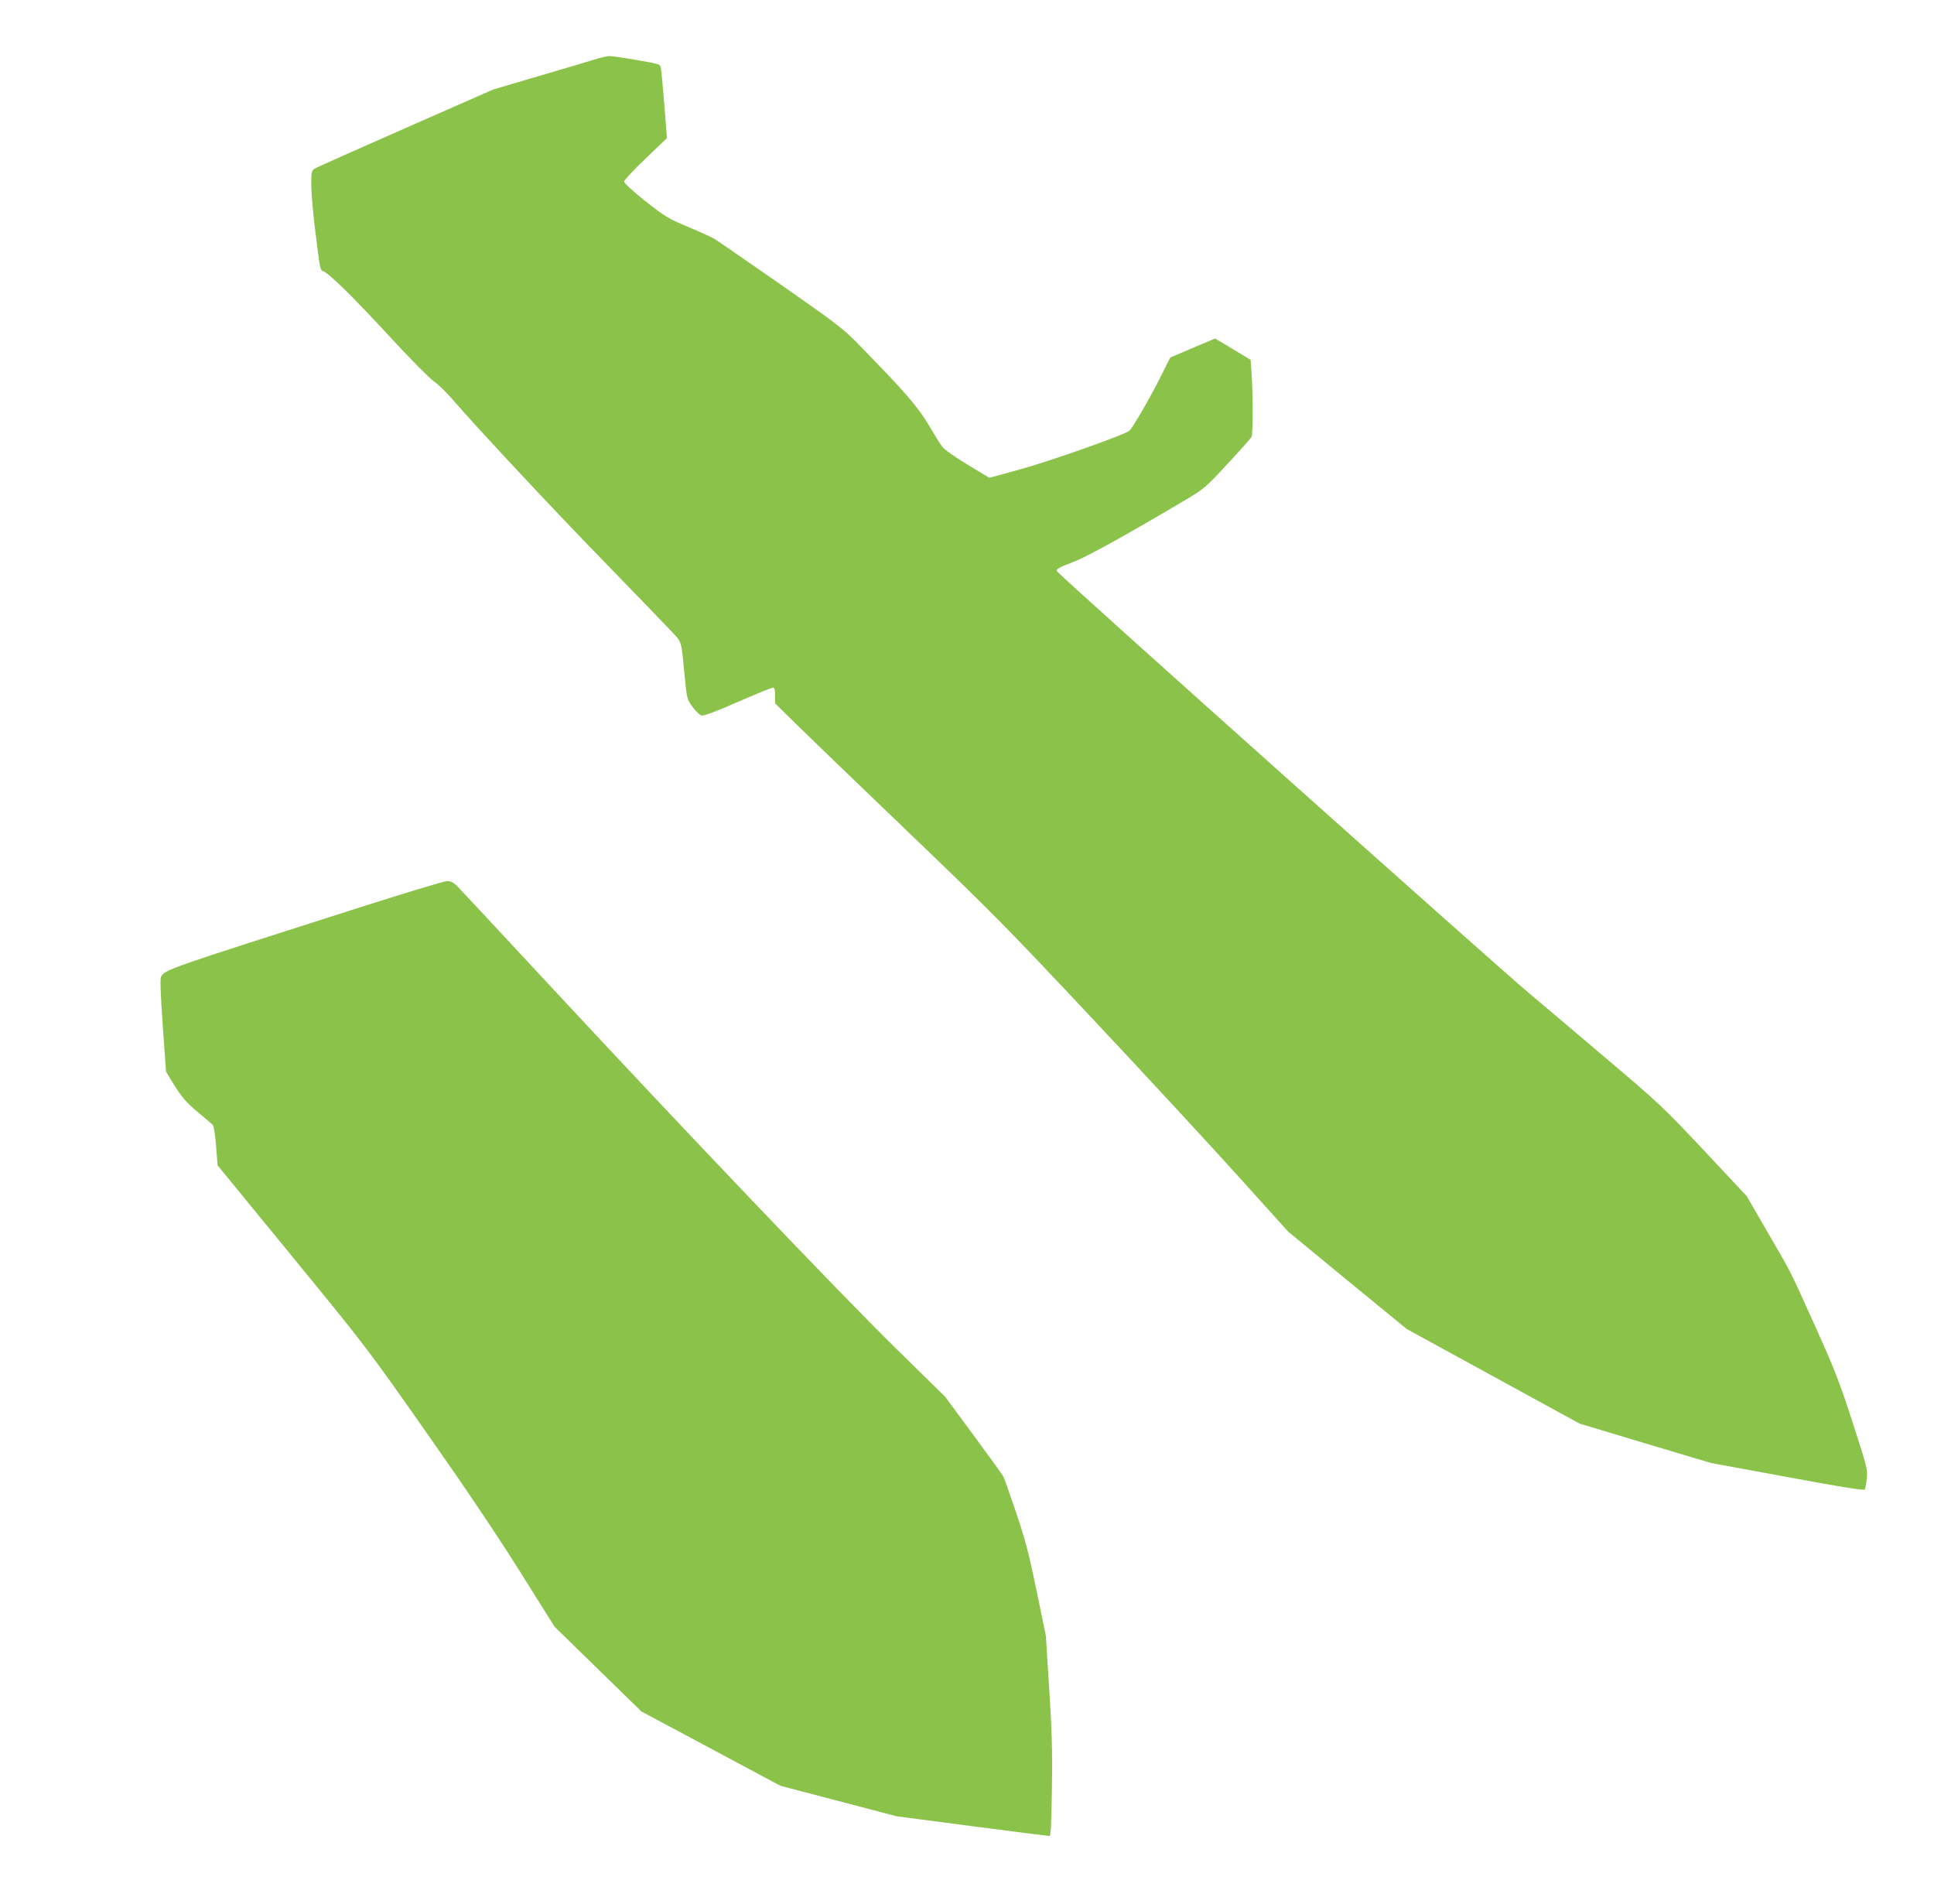
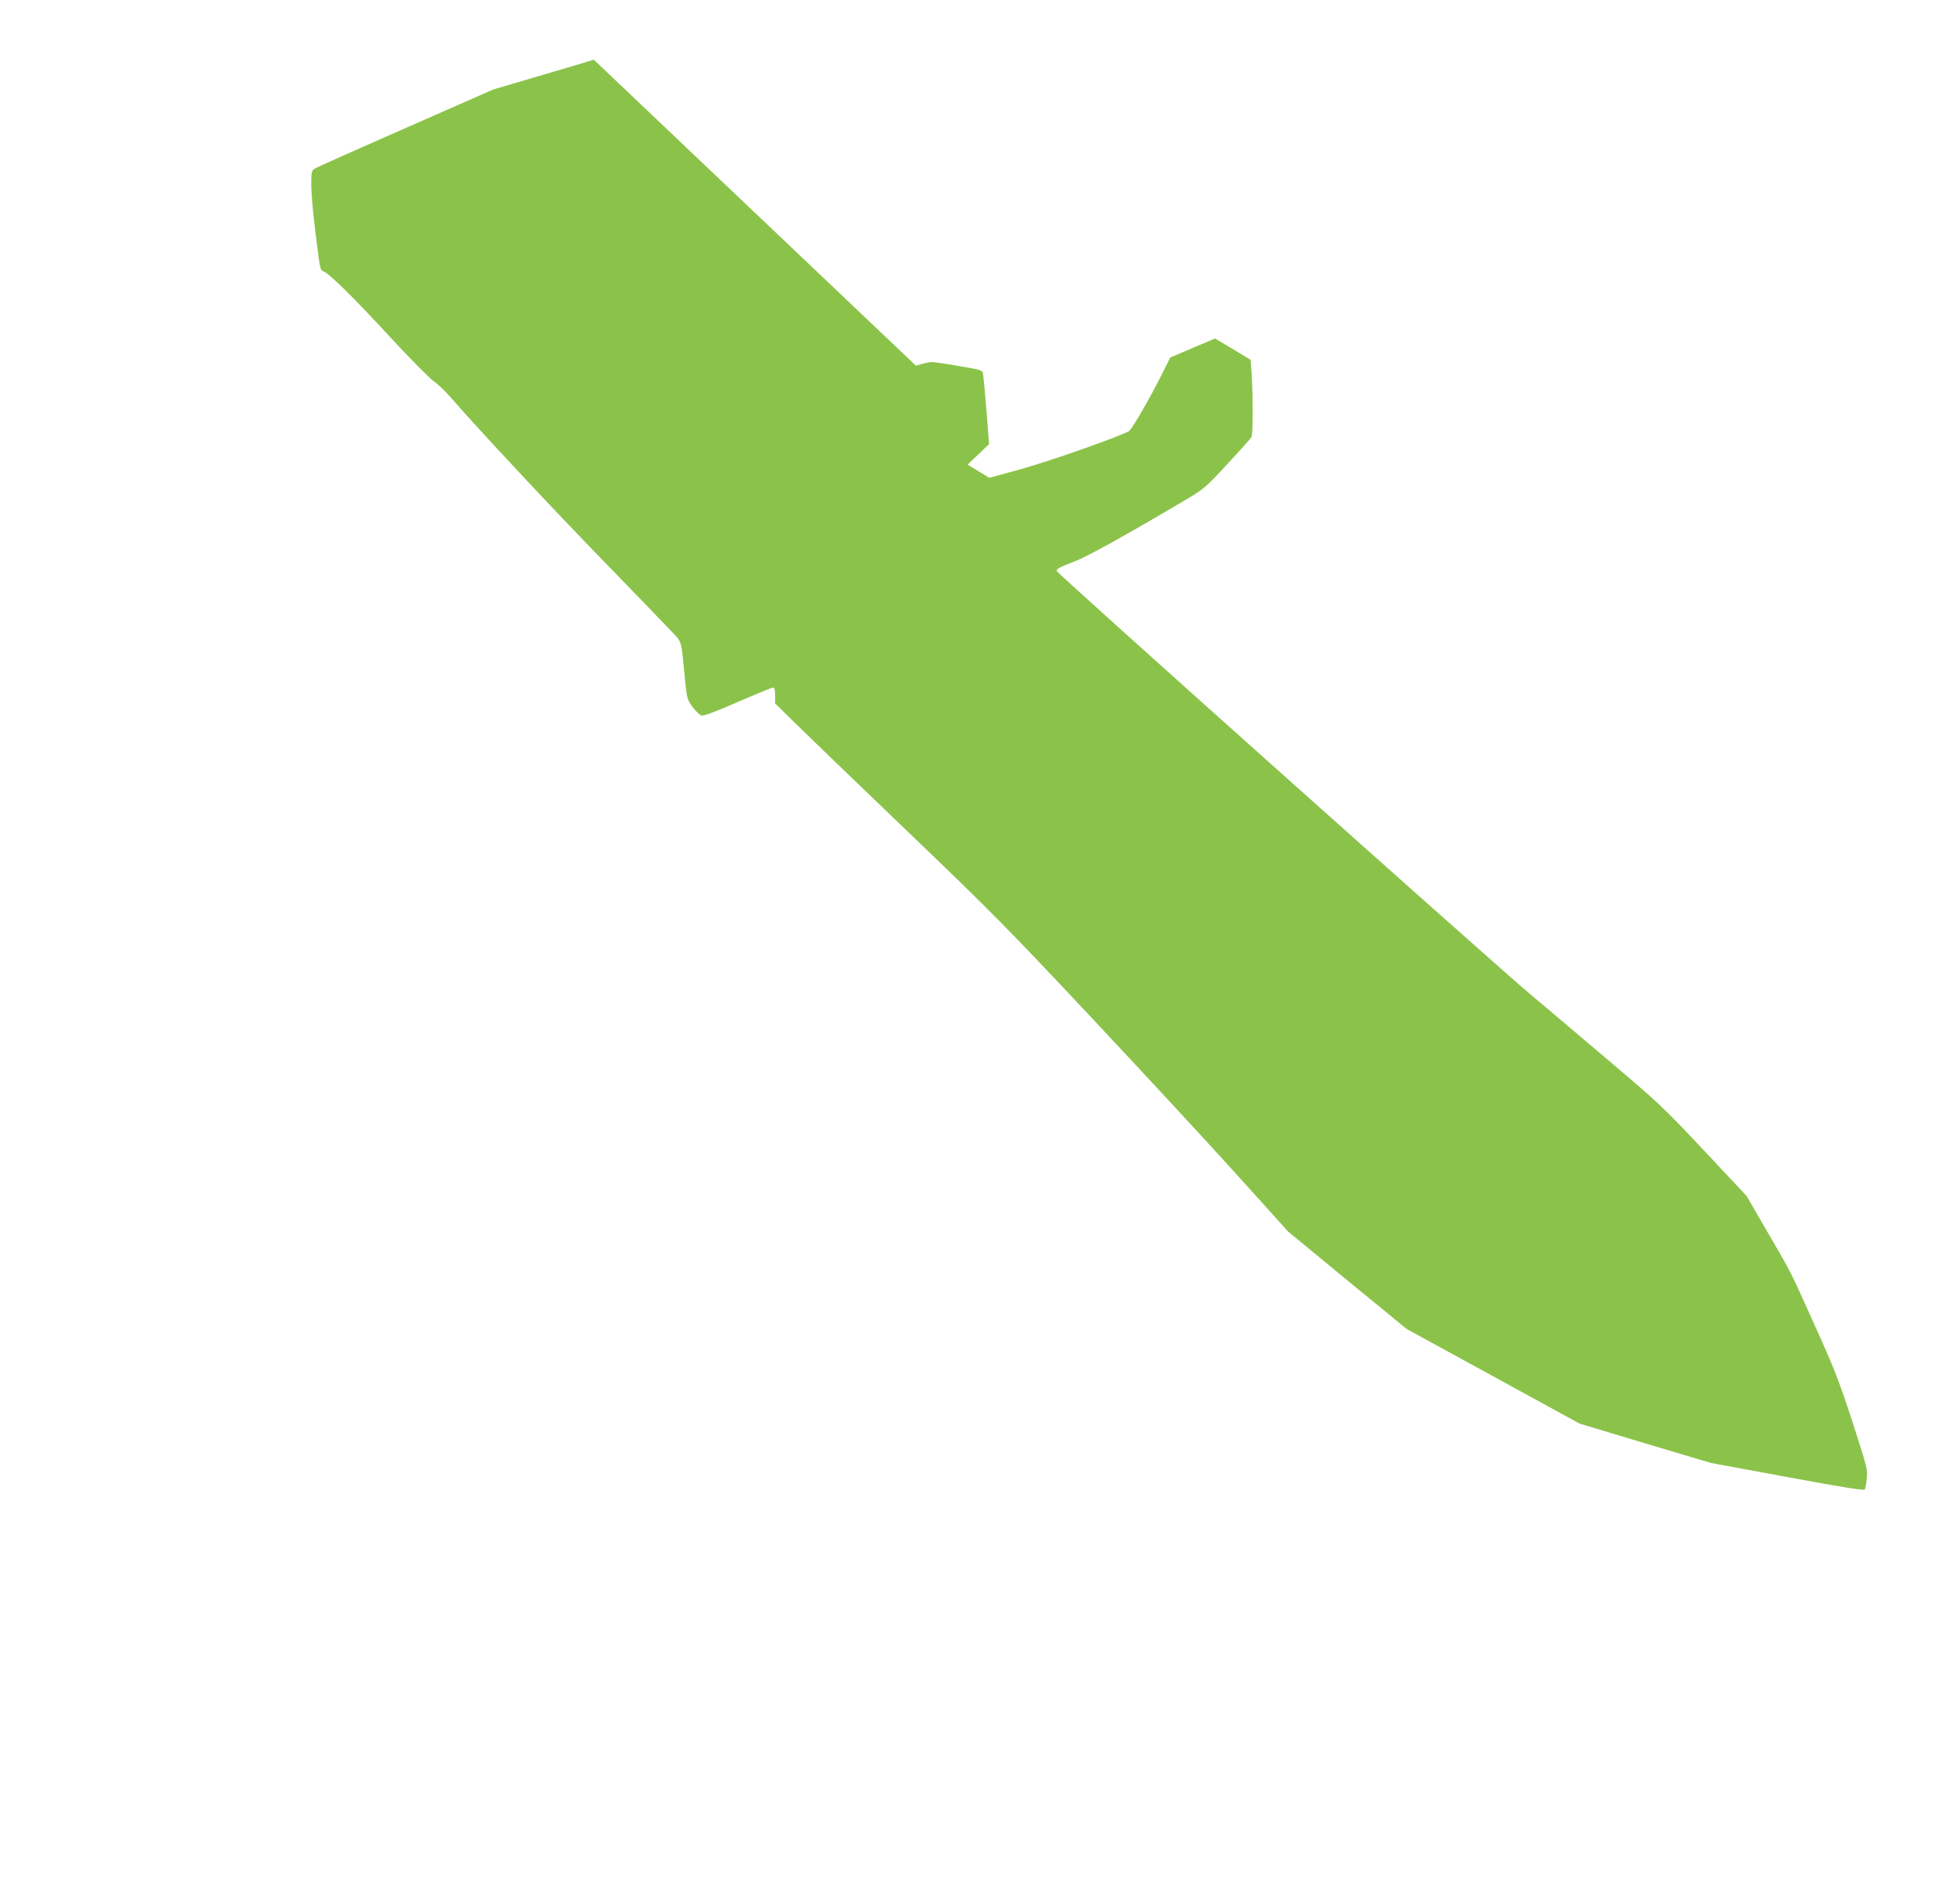
<svg xmlns="http://www.w3.org/2000/svg" version="1.0" width="1280pt" height="1260pt" viewBox="0 0 1280 1260" preserveAspectRatio="xMidYMid meet">
  <g transform="translate(0,1260) scale(0.1,-0.1)" fill="#8bc34a" stroke="none">
-     <path d="M3930 12205 c-41 -13 -208 -63 -370 -110 l-295 -87 -580 -255 c-319 -140 -590 -261 -602 -269 -21 -13 -23 -22 -23 -107 0 -50 11 -182 25 -292 33 -270 34 -273 54 -280 36 -11 200 -172 436 -428 136 -148 270 -283 297 -301 27 -18 81 -71 121 -117 148 -173 683 -746 1023 -1094 192 -198 382 -394 421 -436 80 -85 70 -54 96 -320 13 -133 15 -138 51 -188 21 -28 47 -53 59 -56 14 -4 98 27 241 90 120 52 225 95 232 95 10 0 14 -15 14 -53 l0 -52 128 -126 c70 -69 404 -391 742 -715 571 -547 658 -636 1230 -1245 338 -360 768 -825 955 -1032 l340 -377 392 -323 393 -322 572 -313 572 -313 435 -131 436 -130 505 -93 c360 -67 507 -90 512 -82 4 6 10 39 13 72 7 59 2 76 -94 373 -88 271 -121 355 -246 632 -175 388 -148 335 -316 625 l-139 240 -282 301 c-278 295 -291 308 -693 648 -225 191 -432 366 -460 389 -227 190 -3112 2767 -3129 2796 -9 14 12 26 115 65 86 33 355 182 744 413 114 68 127 79 270 234 83 89 154 169 158 177 10 15 10 268 1 414 l-7 97 -118 71 -117 70 -149 -63 -148 -63 -60 -120 c-70 -141 -189 -347 -211 -365 -32 -27 -528 -202 -722 -255 l-204 -56 -144 87 c-83 50 -155 101 -168 119 -13 17 -54 83 -91 146 -71 119 -150 210 -445 513 -119 123 -143 141 -530 412 -223 155 -421 292 -440 303 -19 12 -99 48 -177 81 -132 55 -152 68 -283 171 -78 62 -140 119 -140 128 0 9 64 78 142 152 l142 136 -17 220 c-10 120 -20 231 -23 245 -5 25 -10 26 -162 52 -86 15 -168 27 -182 26 -14 -1 -59 -11 -100 -24z" />
-     <path d="M2350 6585 c-1253 -400 -1254 -401 -1284 -448 -7 -11 -4 -106 11 -323 l22 -306 37 -62 c66 -107 93 -139 177 -209 45 -38 88 -74 95 -81 7 -7 16 -62 22 -140 l10 -128 492 -601 c485 -592 499 -610 883 -1157 259 -368 468 -679 623 -925 l232 -370 287 -280 288 -281 460 -246 460 -246 385 -101 385 -101 497 -65 c274 -36 504 -65 512 -65 11 0 14 52 18 313 4 252 0 379 -18 662 l-22 350 -62 300 c-52 251 -74 335 -136 518 -40 119 -78 226 -84 237 -6 11 -95 134 -198 274 l-187 253 -327 321 c-376 369 -1402 1445 -2277 2387 -332 358 -616 662 -632 678 -20 18 -40 27 -62 26 -17 0 -291 -83 -607 -184z" />
+     <path d="M3930 12205 c-41 -13 -208 -63 -370 -110 l-295 -87 -580 -255 c-319 -140 -590 -261 -602 -269 -21 -13 -23 -22 -23 -107 0 -50 11 -182 25 -292 33 -270 34 -273 54 -280 36 -11 200 -172 436 -428 136 -148 270 -283 297 -301 27 -18 81 -71 121 -117 148 -173 683 -746 1023 -1094 192 -198 382 -394 421 -436 80 -85 70 -54 96 -320 13 -133 15 -138 51 -188 21 -28 47 -53 59 -56 14 -4 98 27 241 90 120 52 225 95 232 95 10 0 14 -15 14 -53 l0 -52 128 -126 c70 -69 404 -391 742 -715 571 -547 658 -636 1230 -1245 338 -360 768 -825 955 -1032 l340 -377 392 -323 393 -322 572 -313 572 -313 435 -131 436 -130 505 -93 c360 -67 507 -90 512 -82 4 6 10 39 13 72 7 59 2 76 -94 373 -88 271 -121 355 -246 632 -175 388 -148 335 -316 625 l-139 240 -282 301 c-278 295 -291 308 -693 648 -225 191 -432 366 -460 389 -227 190 -3112 2767 -3129 2796 -9 14 12 26 115 65 86 33 355 182 744 413 114 68 127 79 270 234 83 89 154 169 158 177 10 15 10 268 1 414 l-7 97 -118 71 -117 70 -149 -63 -148 -63 -60 -120 c-70 -141 -189 -347 -211 -365 -32 -27 -528 -202 -722 -255 l-204 -56 -144 87 l142 136 -17 220 c-10 120 -20 231 -23 245 -5 25 -10 26 -162 52 -86 15 -168 27 -182 26 -14 -1 -59 -11 -100 -24z" />
  </g>
</svg>